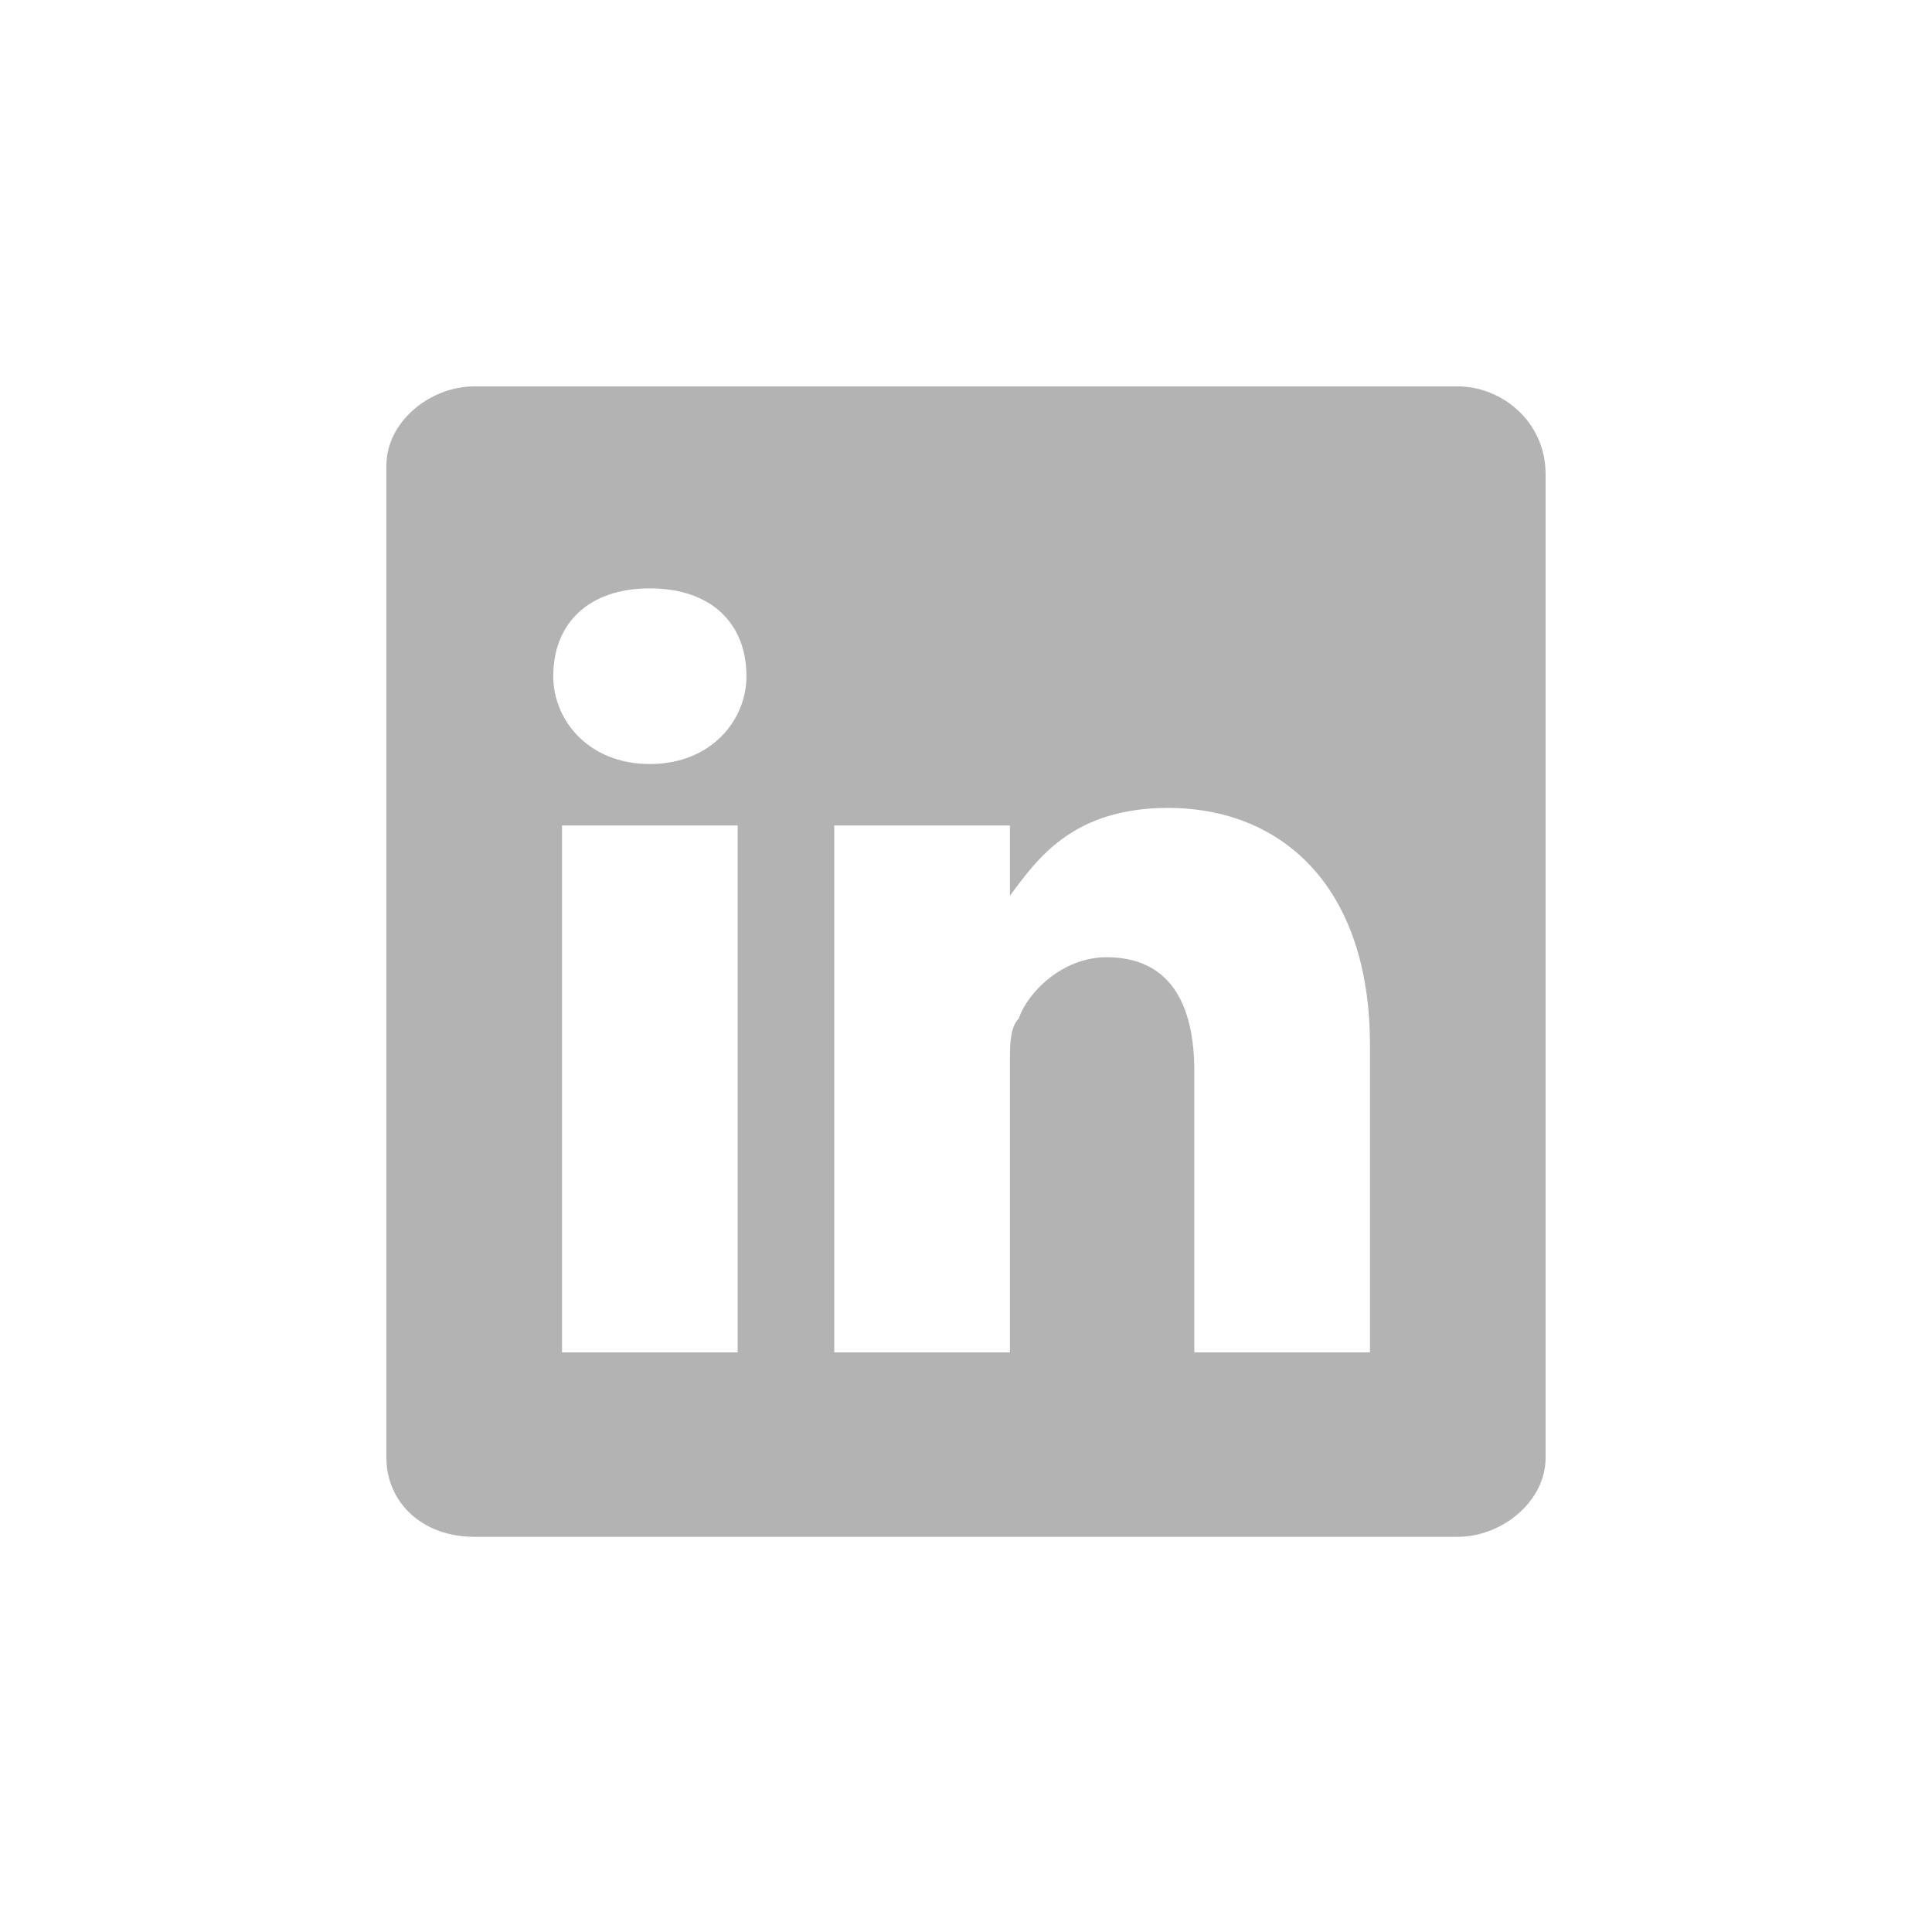
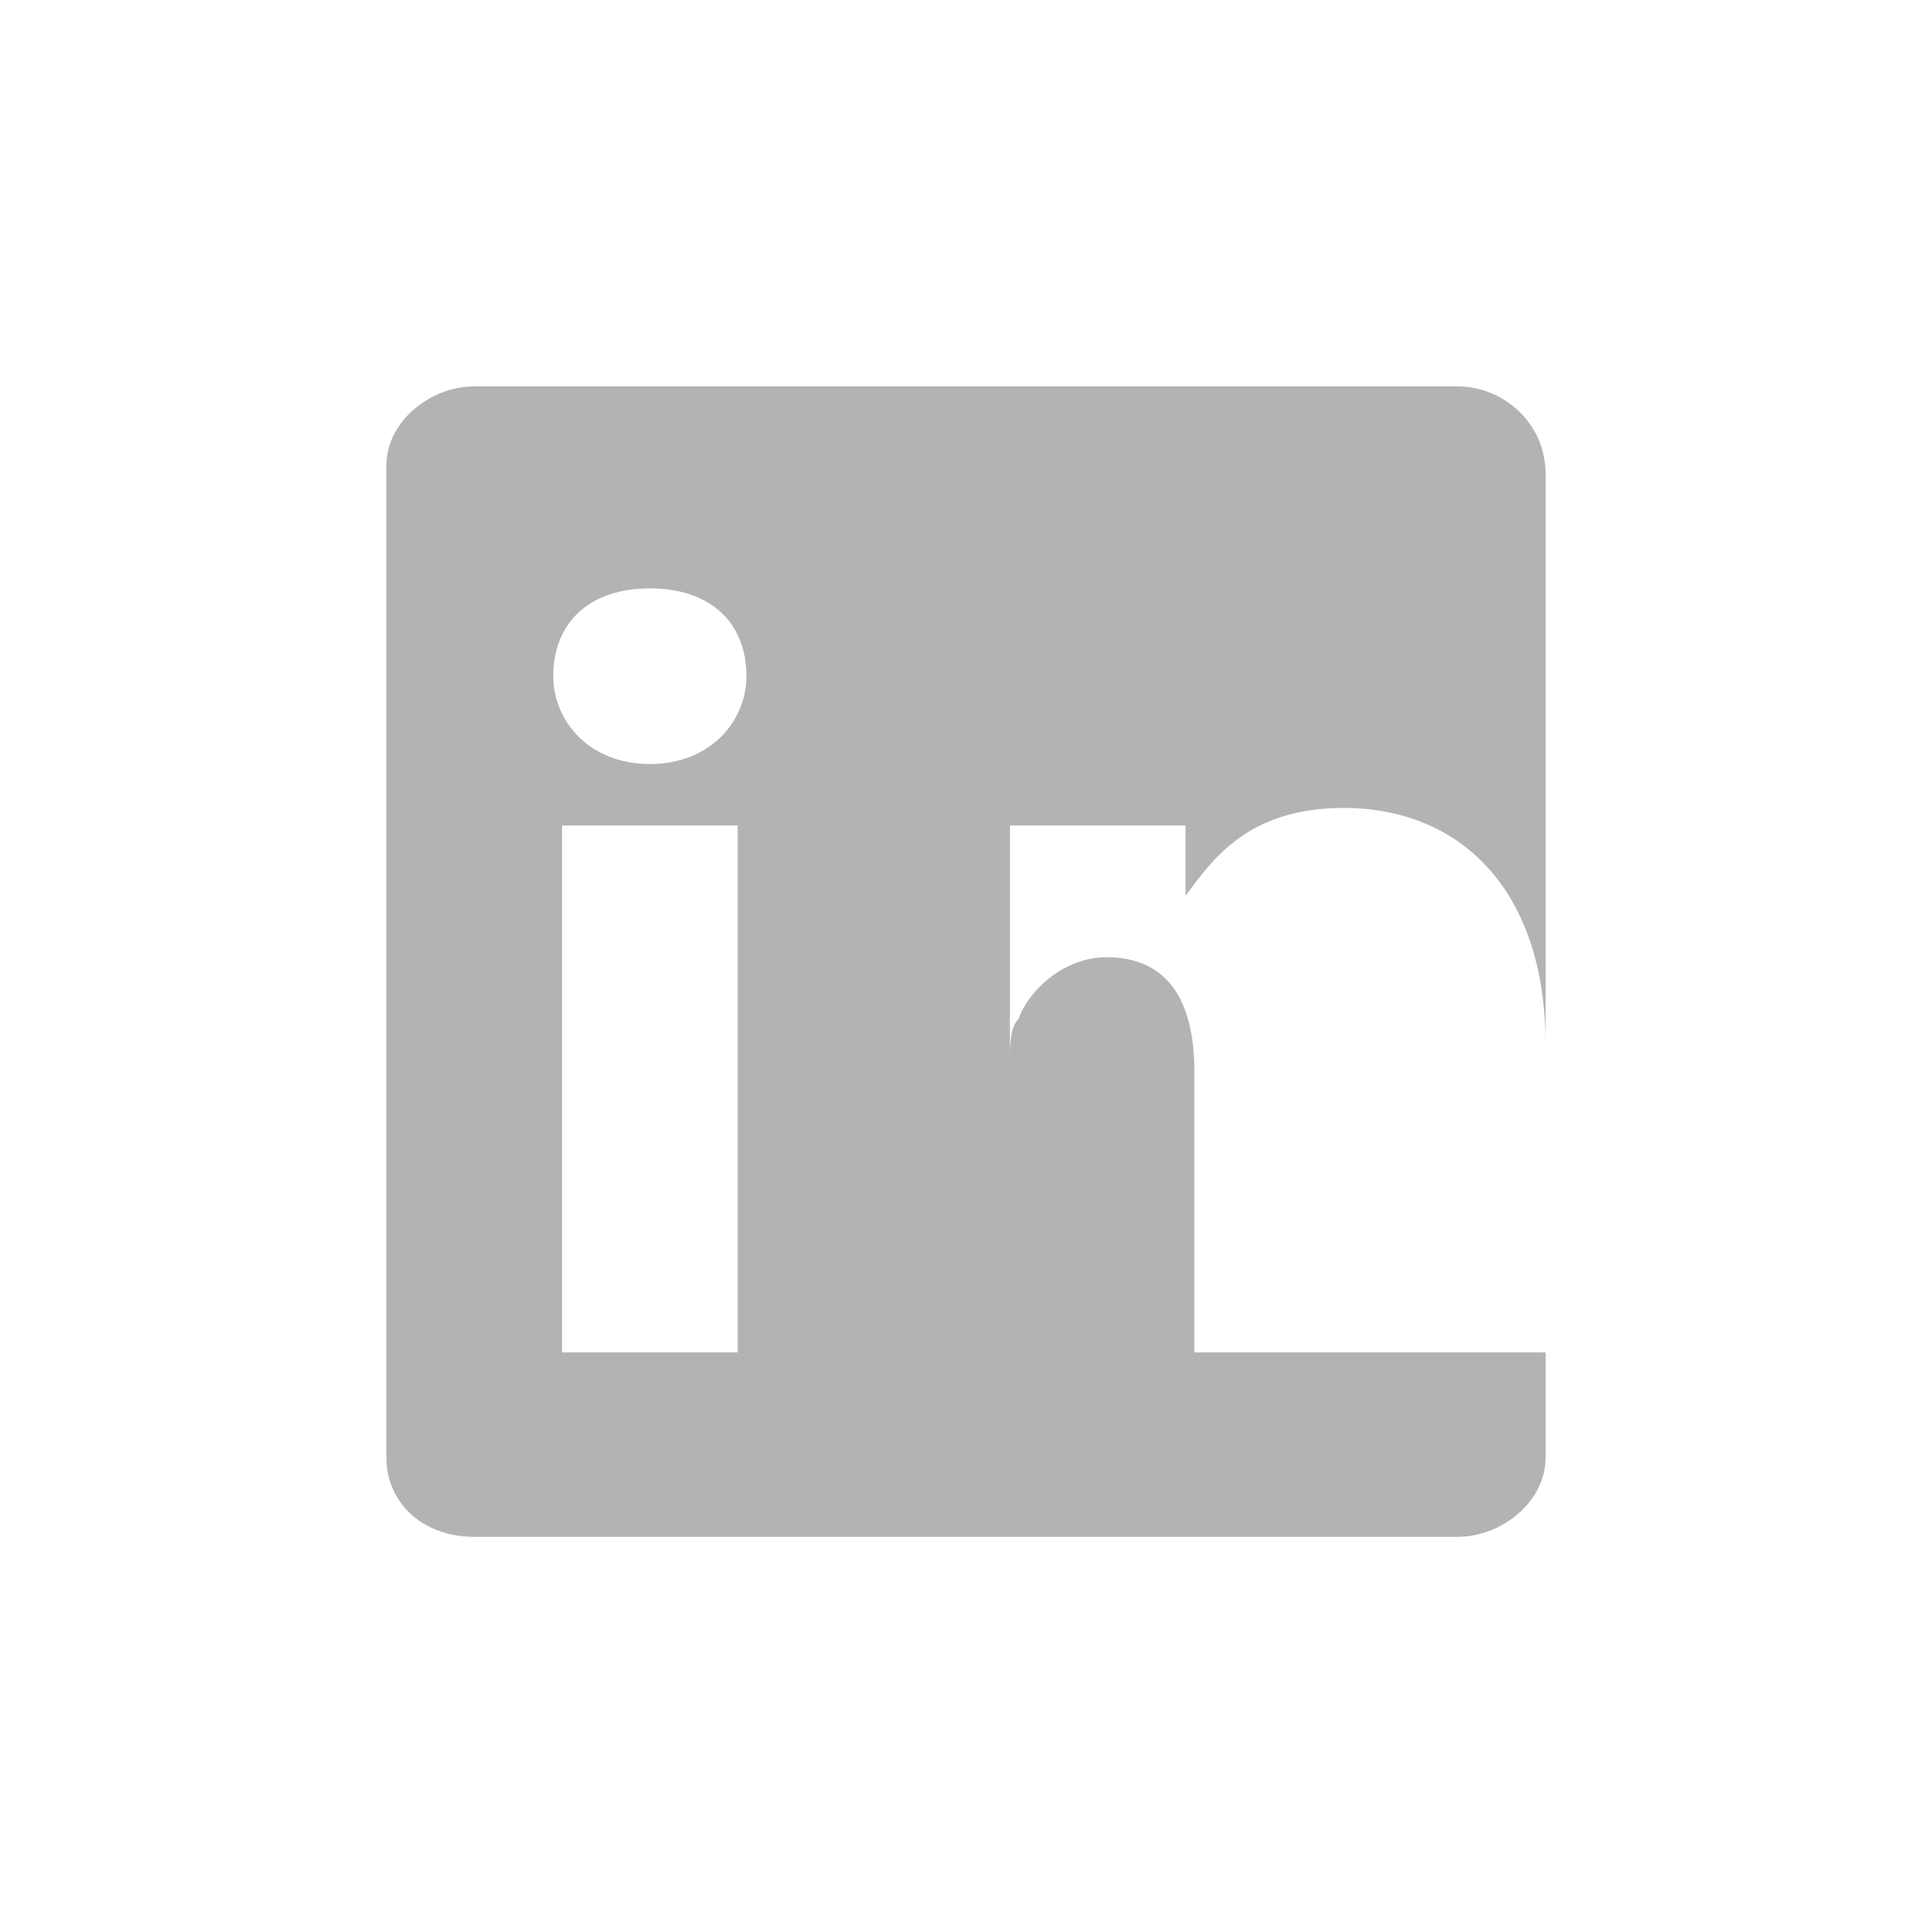
<svg xmlns="http://www.w3.org/2000/svg" version="1.1" id="Capa_1" x="0px" y="0px" viewBox="0 0 22 22" style="enable-background:new 0 0 22 22;" xml:space="preserve">
  <title>LinkedIn CIC</title>
  <style type="text/css">
	.st0{fill:#B3B3B3;}
</style>
-   <path class="st0" d="M16.6,4.4H5.4c-0.5,0-1,0.4-1,0.9v11.3c0,0.5,0.4,0.9,1,0.9h11.2c0.5,0,1-0.4,1-0.9V5.4  C17.6,4.8,17.1,4.4,16.6,4.4z M8.4,15.4h-2v-6h2V15.4z M7.4,8.7L7.4,8.7c-0.7,0-1.1-0.5-1.1-1c0-0.6,0.4-1,1.1-1s1.1,0.4,1.1,1  C8.5,8.2,8.1,8.7,7.4,8.7z M15.6,15.4h-2v-3.2c0-0.8-0.3-1.3-1-1.3c-0.5,0-0.9,0.4-1,0.7c-0.1,0.1-0.1,0.3-0.1,0.5v3.3h-2  c0,0,0-5.4,0-6h2v0.8l0,0l0,0l0,0c0.3-0.4,0.7-1,1.8-1c1.3,0,2.3,0.9,2.3,2.7V15.4z" />
+   <path class="st0" d="M16.6,4.4H5.4c-0.5,0-1,0.4-1,0.9v11.3c0,0.5,0.4,0.9,1,0.9h11.2c0.5,0,1-0.4,1-0.9V5.4  C17.6,4.8,17.1,4.4,16.6,4.4z M8.4,15.4h-2v-6h2V15.4z M7.4,8.7L7.4,8.7c-0.7,0-1.1-0.5-1.1-1c0-0.6,0.4-1,1.1-1s1.1,0.4,1.1,1  C8.5,8.2,8.1,8.7,7.4,8.7z M15.6,15.4h-2v-3.2c0-0.8-0.3-1.3-1-1.3c-0.5,0-0.9,0.4-1,0.7c-0.1,0.1-0.1,0.3-0.1,0.5v3.3c0,0,0-5.4,0-6h2v0.8l0,0l0,0l0,0c0.3-0.4,0.7-1,1.8-1c1.3,0,2.3,0.9,2.3,2.7V15.4z" />
</svg>